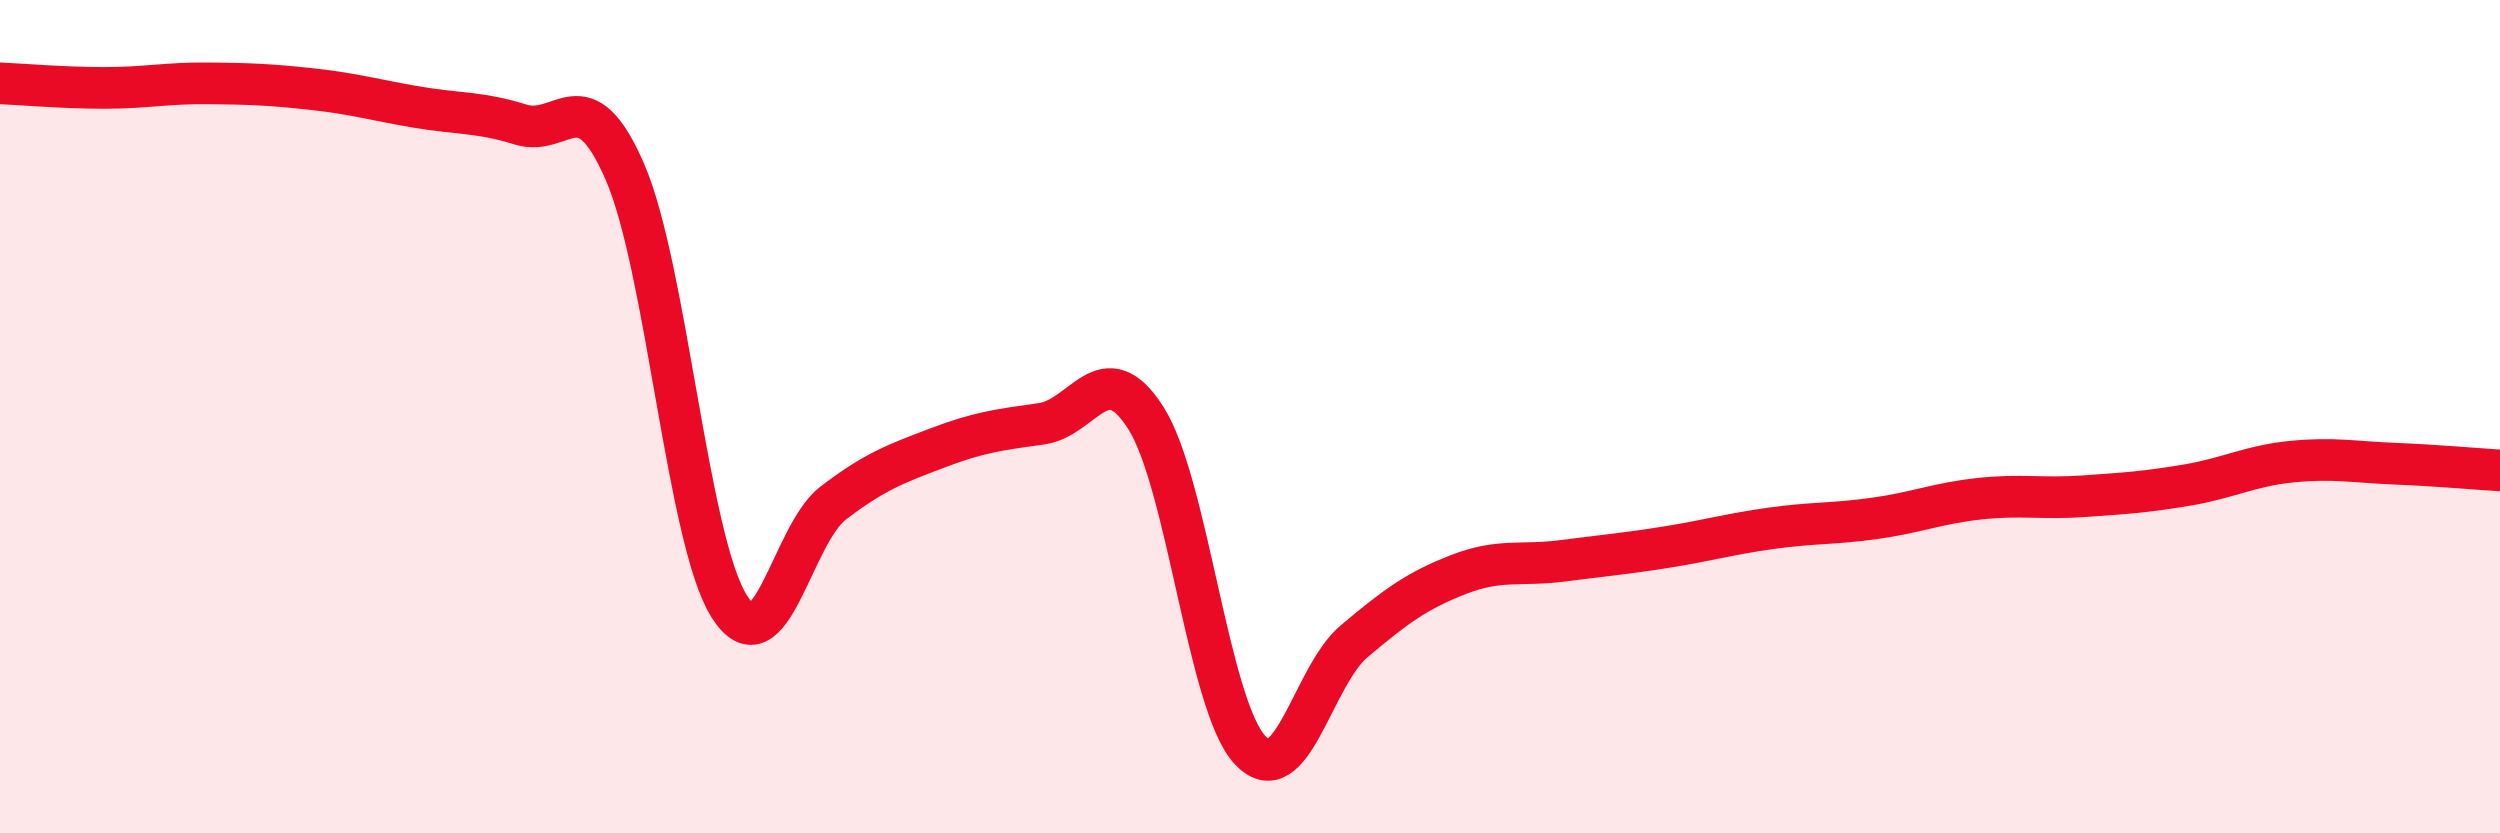
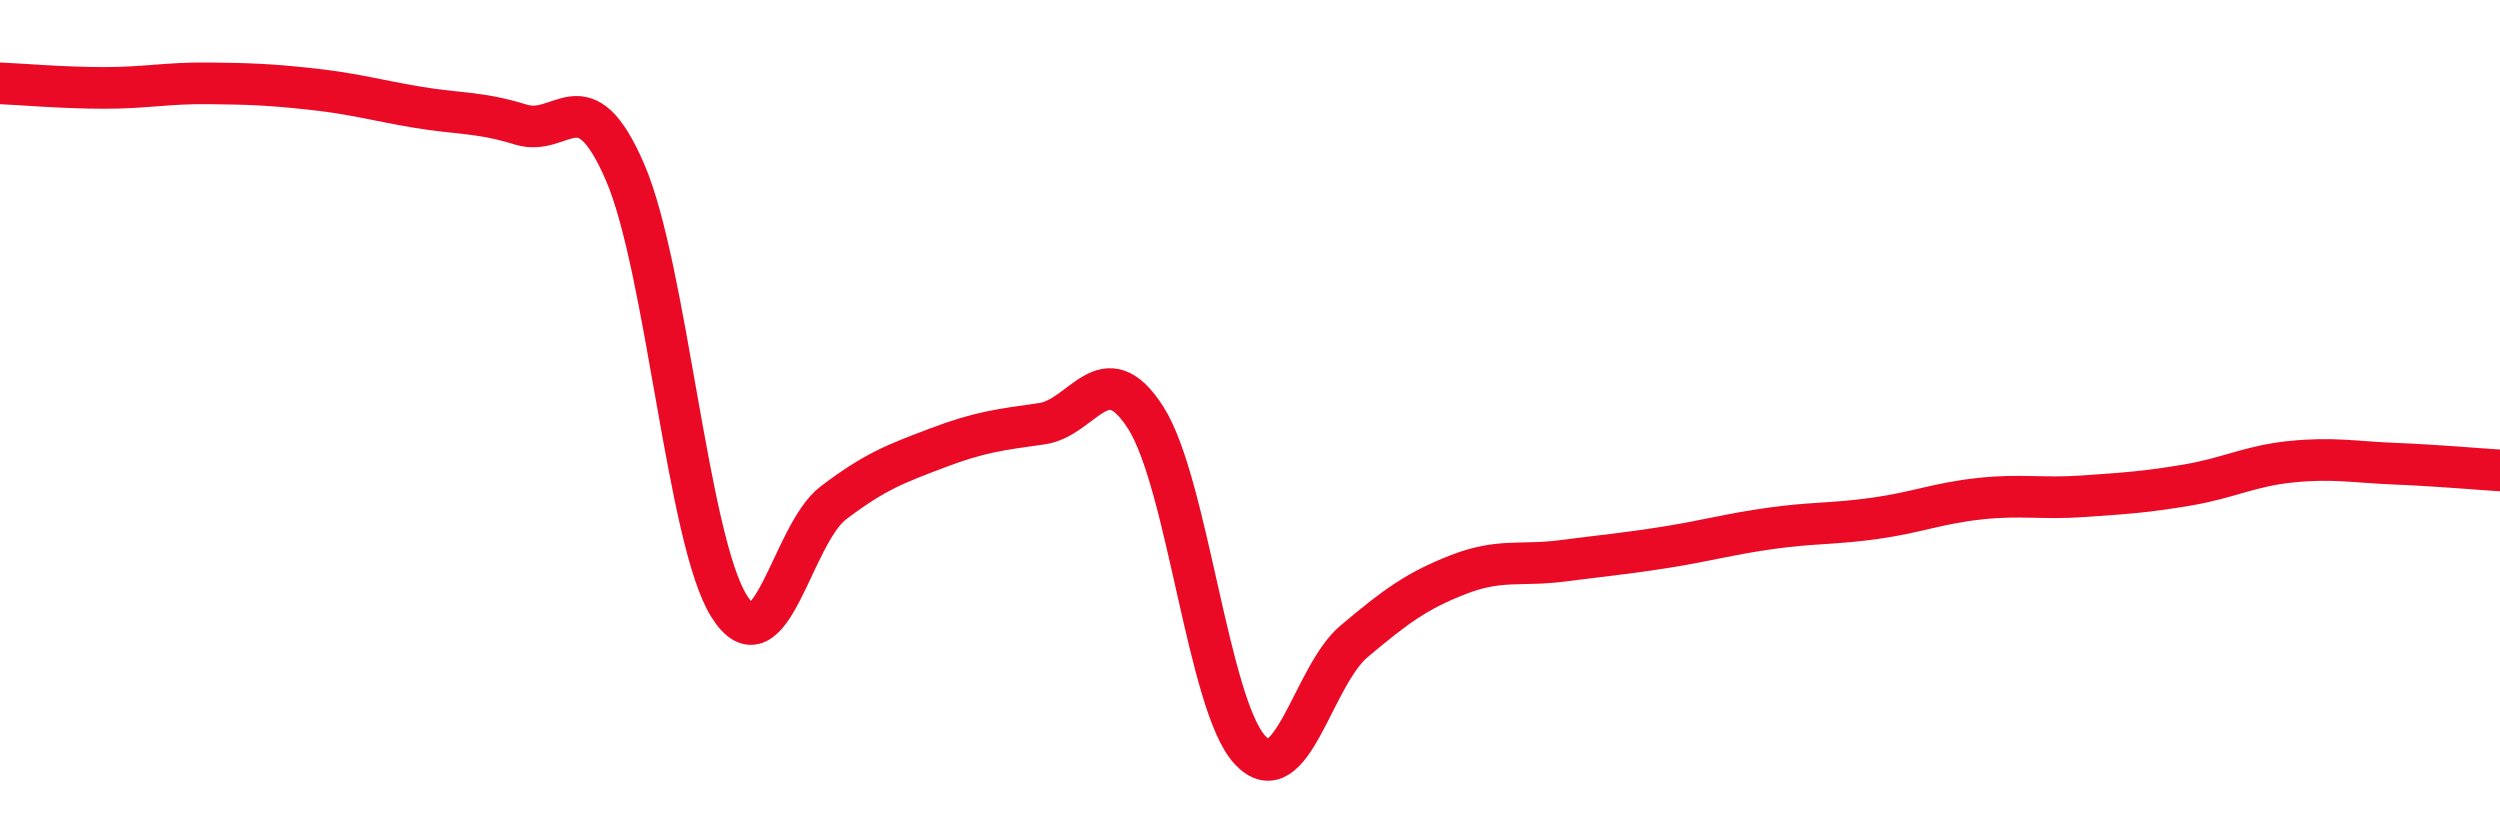
<svg xmlns="http://www.w3.org/2000/svg" width="60" height="20" viewBox="0 0 60 20">
-   <path d="M 0,2 C 0.5,2.02 1.5,2.11 2.5,2.11 C 3.5,2.11 4,1.99 5,2 C 6,2.01 6.5,2.03 7.5,2.14 C 8.5,2.25 9,2.4 10,2.57 C 11,2.74 11.5,2.68 12.5,2.99 C 13.5,3.3 14,1.82 15,4.13 C 16,6.44 16.5,12.96 17.5,14.55 C 18.5,16.14 19,12.83 20,12.07 C 21,11.31 21.5,11.13 22.5,10.75 C 23.5,10.37 24,10.31 25,10.17 C 26,10.03 26.5,8.46 27.5,10.03 C 28.5,11.6 29,16.93 30,18 C 31,19.07 31.5,16.23 32.5,15.39 C 33.5,14.55 34,14.18 35,13.79 C 36,13.4 36.5,13.59 37.5,13.46 C 38.5,13.33 39,13.29 40,13.13 C 41,12.97 41.5,12.82 42.5,12.68 C 43.5,12.54 44,12.58 45,12.44 C 46,12.3 46.5,12.08 47.5,11.97 C 48.5,11.86 49,11.98 50,11.91 C 51,11.84 51.5,11.81 52.5,11.64 C 53.5,11.47 54,11.18 55,11.08 C 56,10.98 56.5,11.09 57.5,11.13 C 58.5,11.17 59.5,11.26 60,11.29L60 20L0 20Z" fill="#EB0A25" opacity="0.1" stroke-linecap="round" stroke-linejoin="round" />
  <path d="M 0,2 C 0.5,2.02 1.5,2.11 2.5,2.11 C 3.5,2.11 4,1.99 5,2 C 6,2.01 6.5,2.03 7.5,2.14 C 8.5,2.25 9,2.4 10,2.57 C 11,2.74 11.5,2.68 12.5,2.99 C 13.5,3.3 14,1.82 15,4.13 C 16,6.44 16.5,12.96 17.5,14.55 C 18.5,16.14 19,12.83 20,12.07 C 21,11.31 21.5,11.13 22.5,10.75 C 23.5,10.37 24,10.31 25,10.17 C 26,10.03 26.5,8.46 27.5,10.03 C 28.5,11.6 29,16.93 30,18 C 31,19.07 31.5,16.23 32.5,15.39 C 33.5,14.55 34,14.18 35,13.79 C 36,13.4 36.5,13.59 37.5,13.46 C 38.5,13.33 39,13.29 40,13.13 C 41,12.97 41.5,12.82 42.5,12.68 C 43.5,12.54 44,12.58 45,12.44 C 46,12.3 46.5,12.08 47.5,11.97 C 48.5,11.86 49,11.98 50,11.91 C 51,11.84 51.5,11.81 52.5,11.64 C 53.5,11.47 54,11.18 55,11.08 C 56,10.98 56.5,11.09 57.5,11.13 C 58.5,11.17 59.5,11.26 60,11.29" stroke="#EB0A25" stroke-width="1" fill="none" stroke-linecap="round" stroke-linejoin="round" />
</svg>